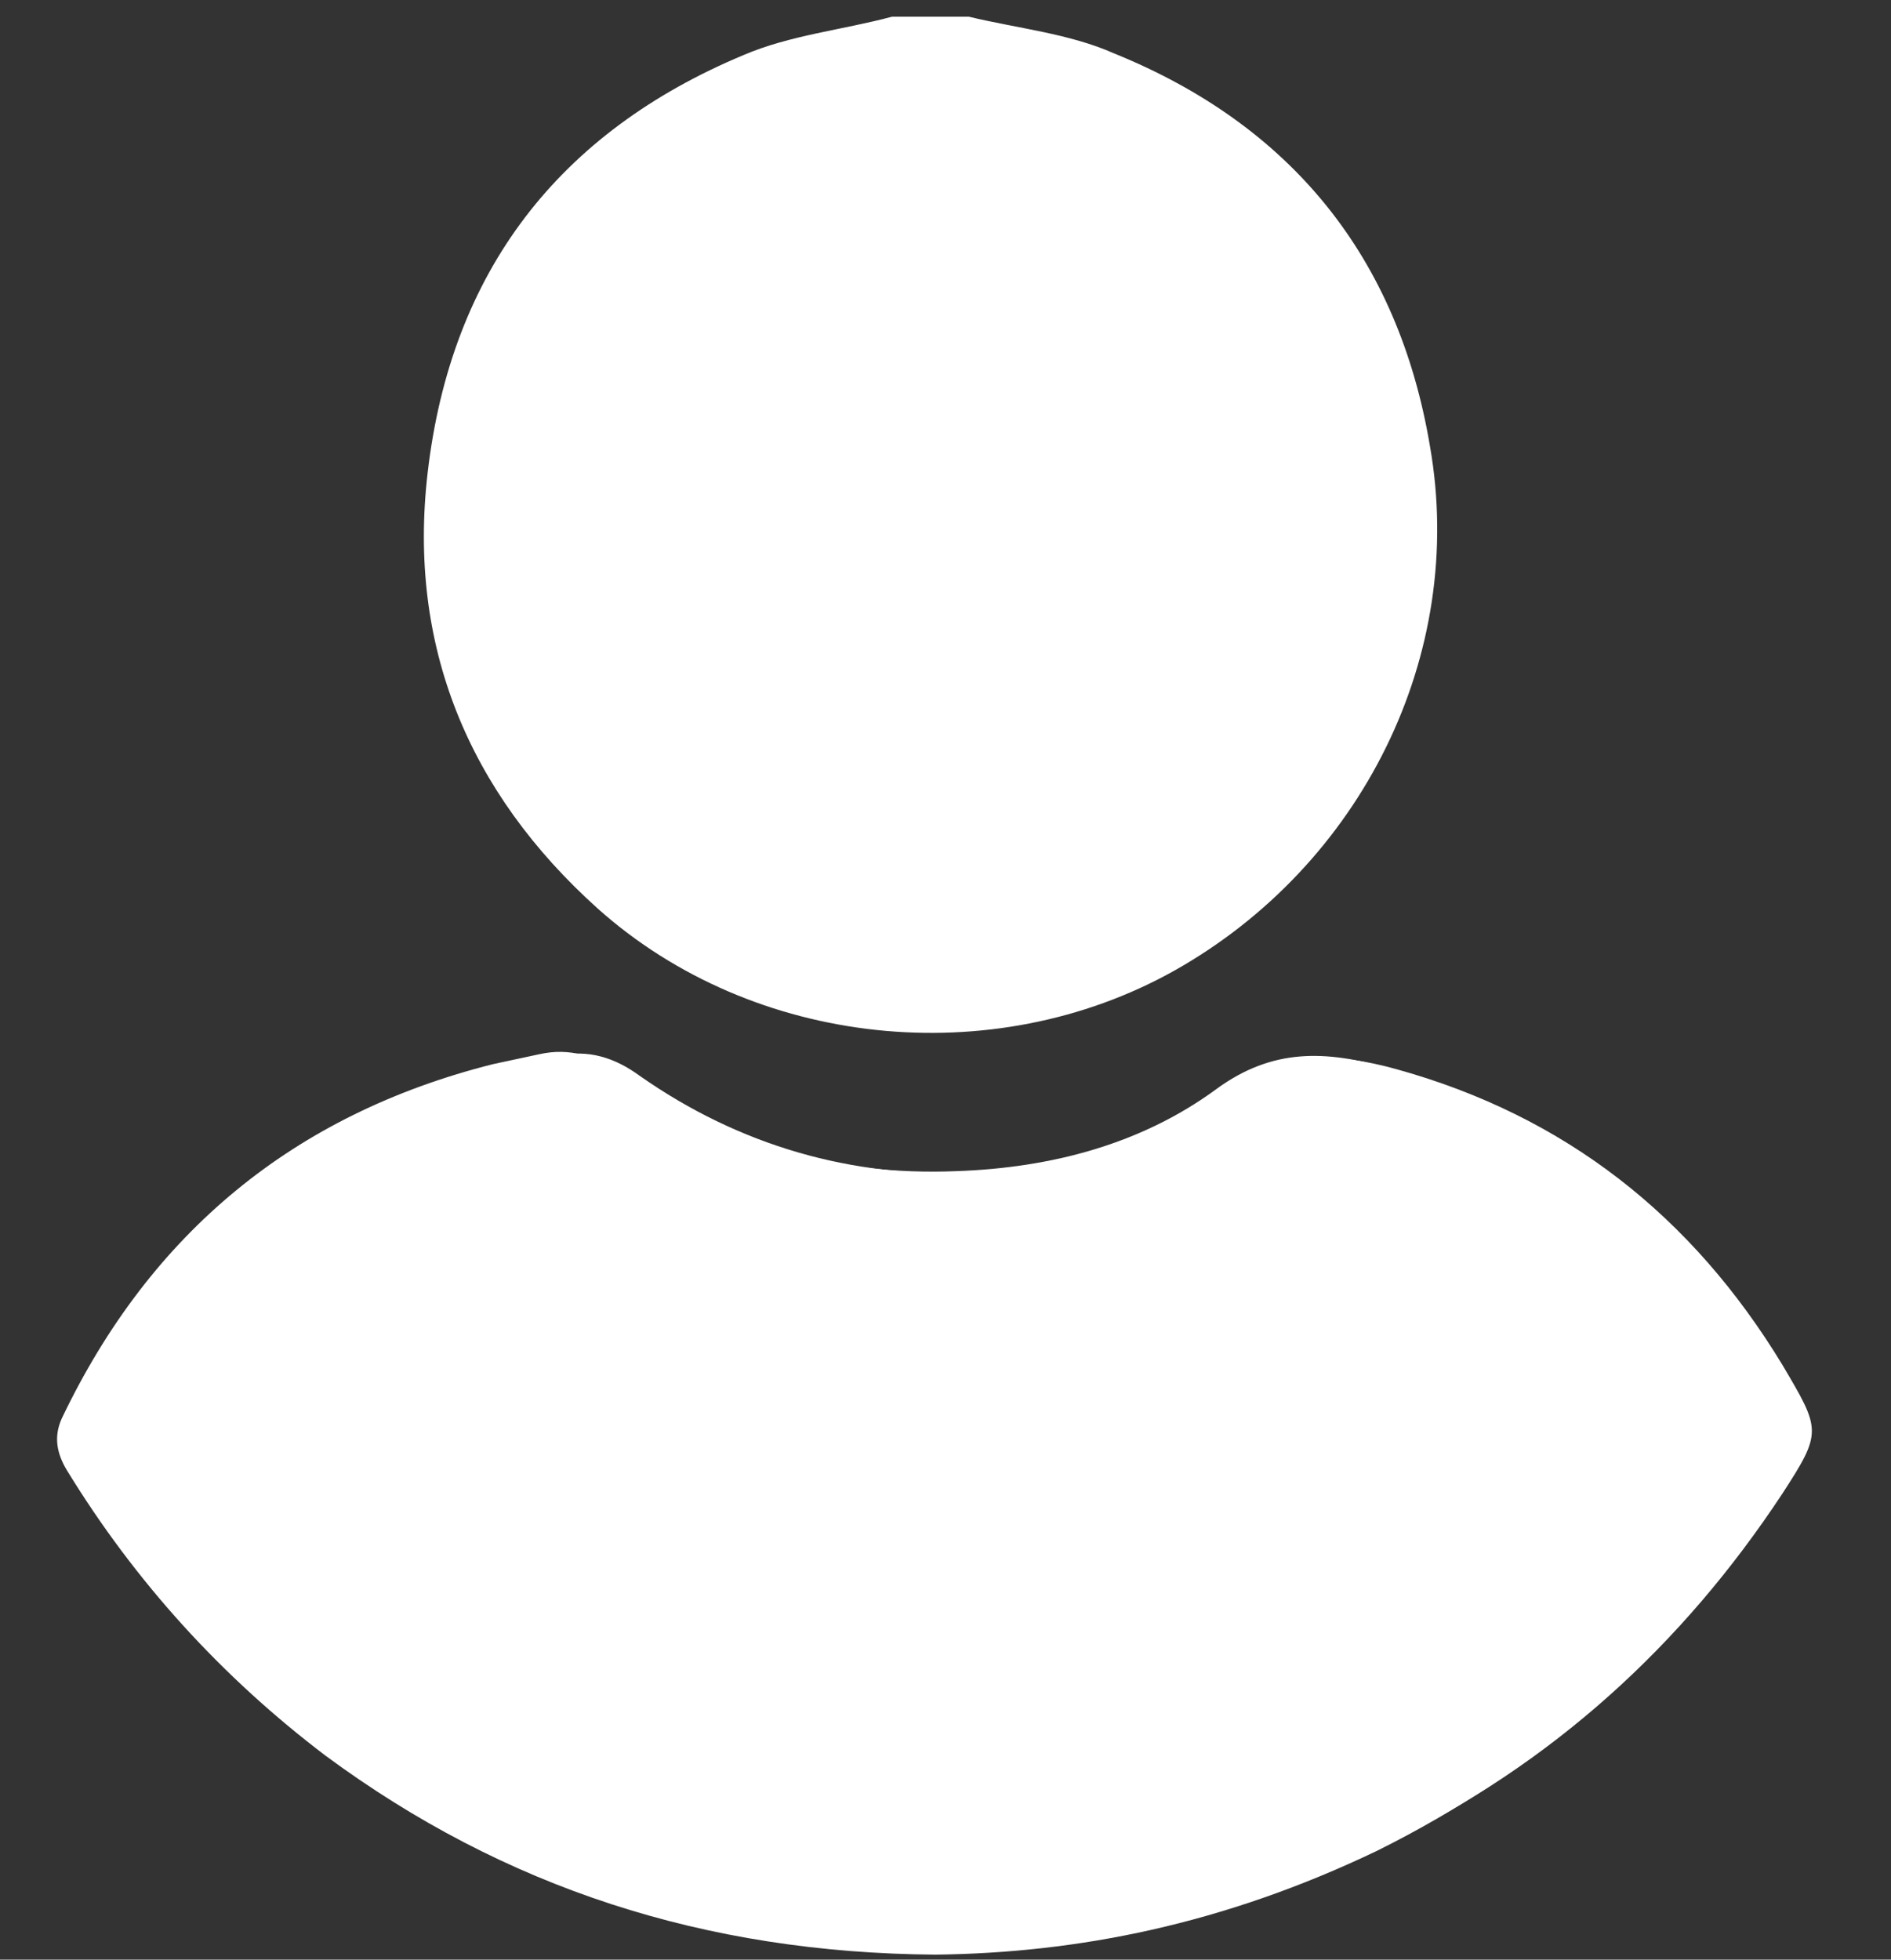
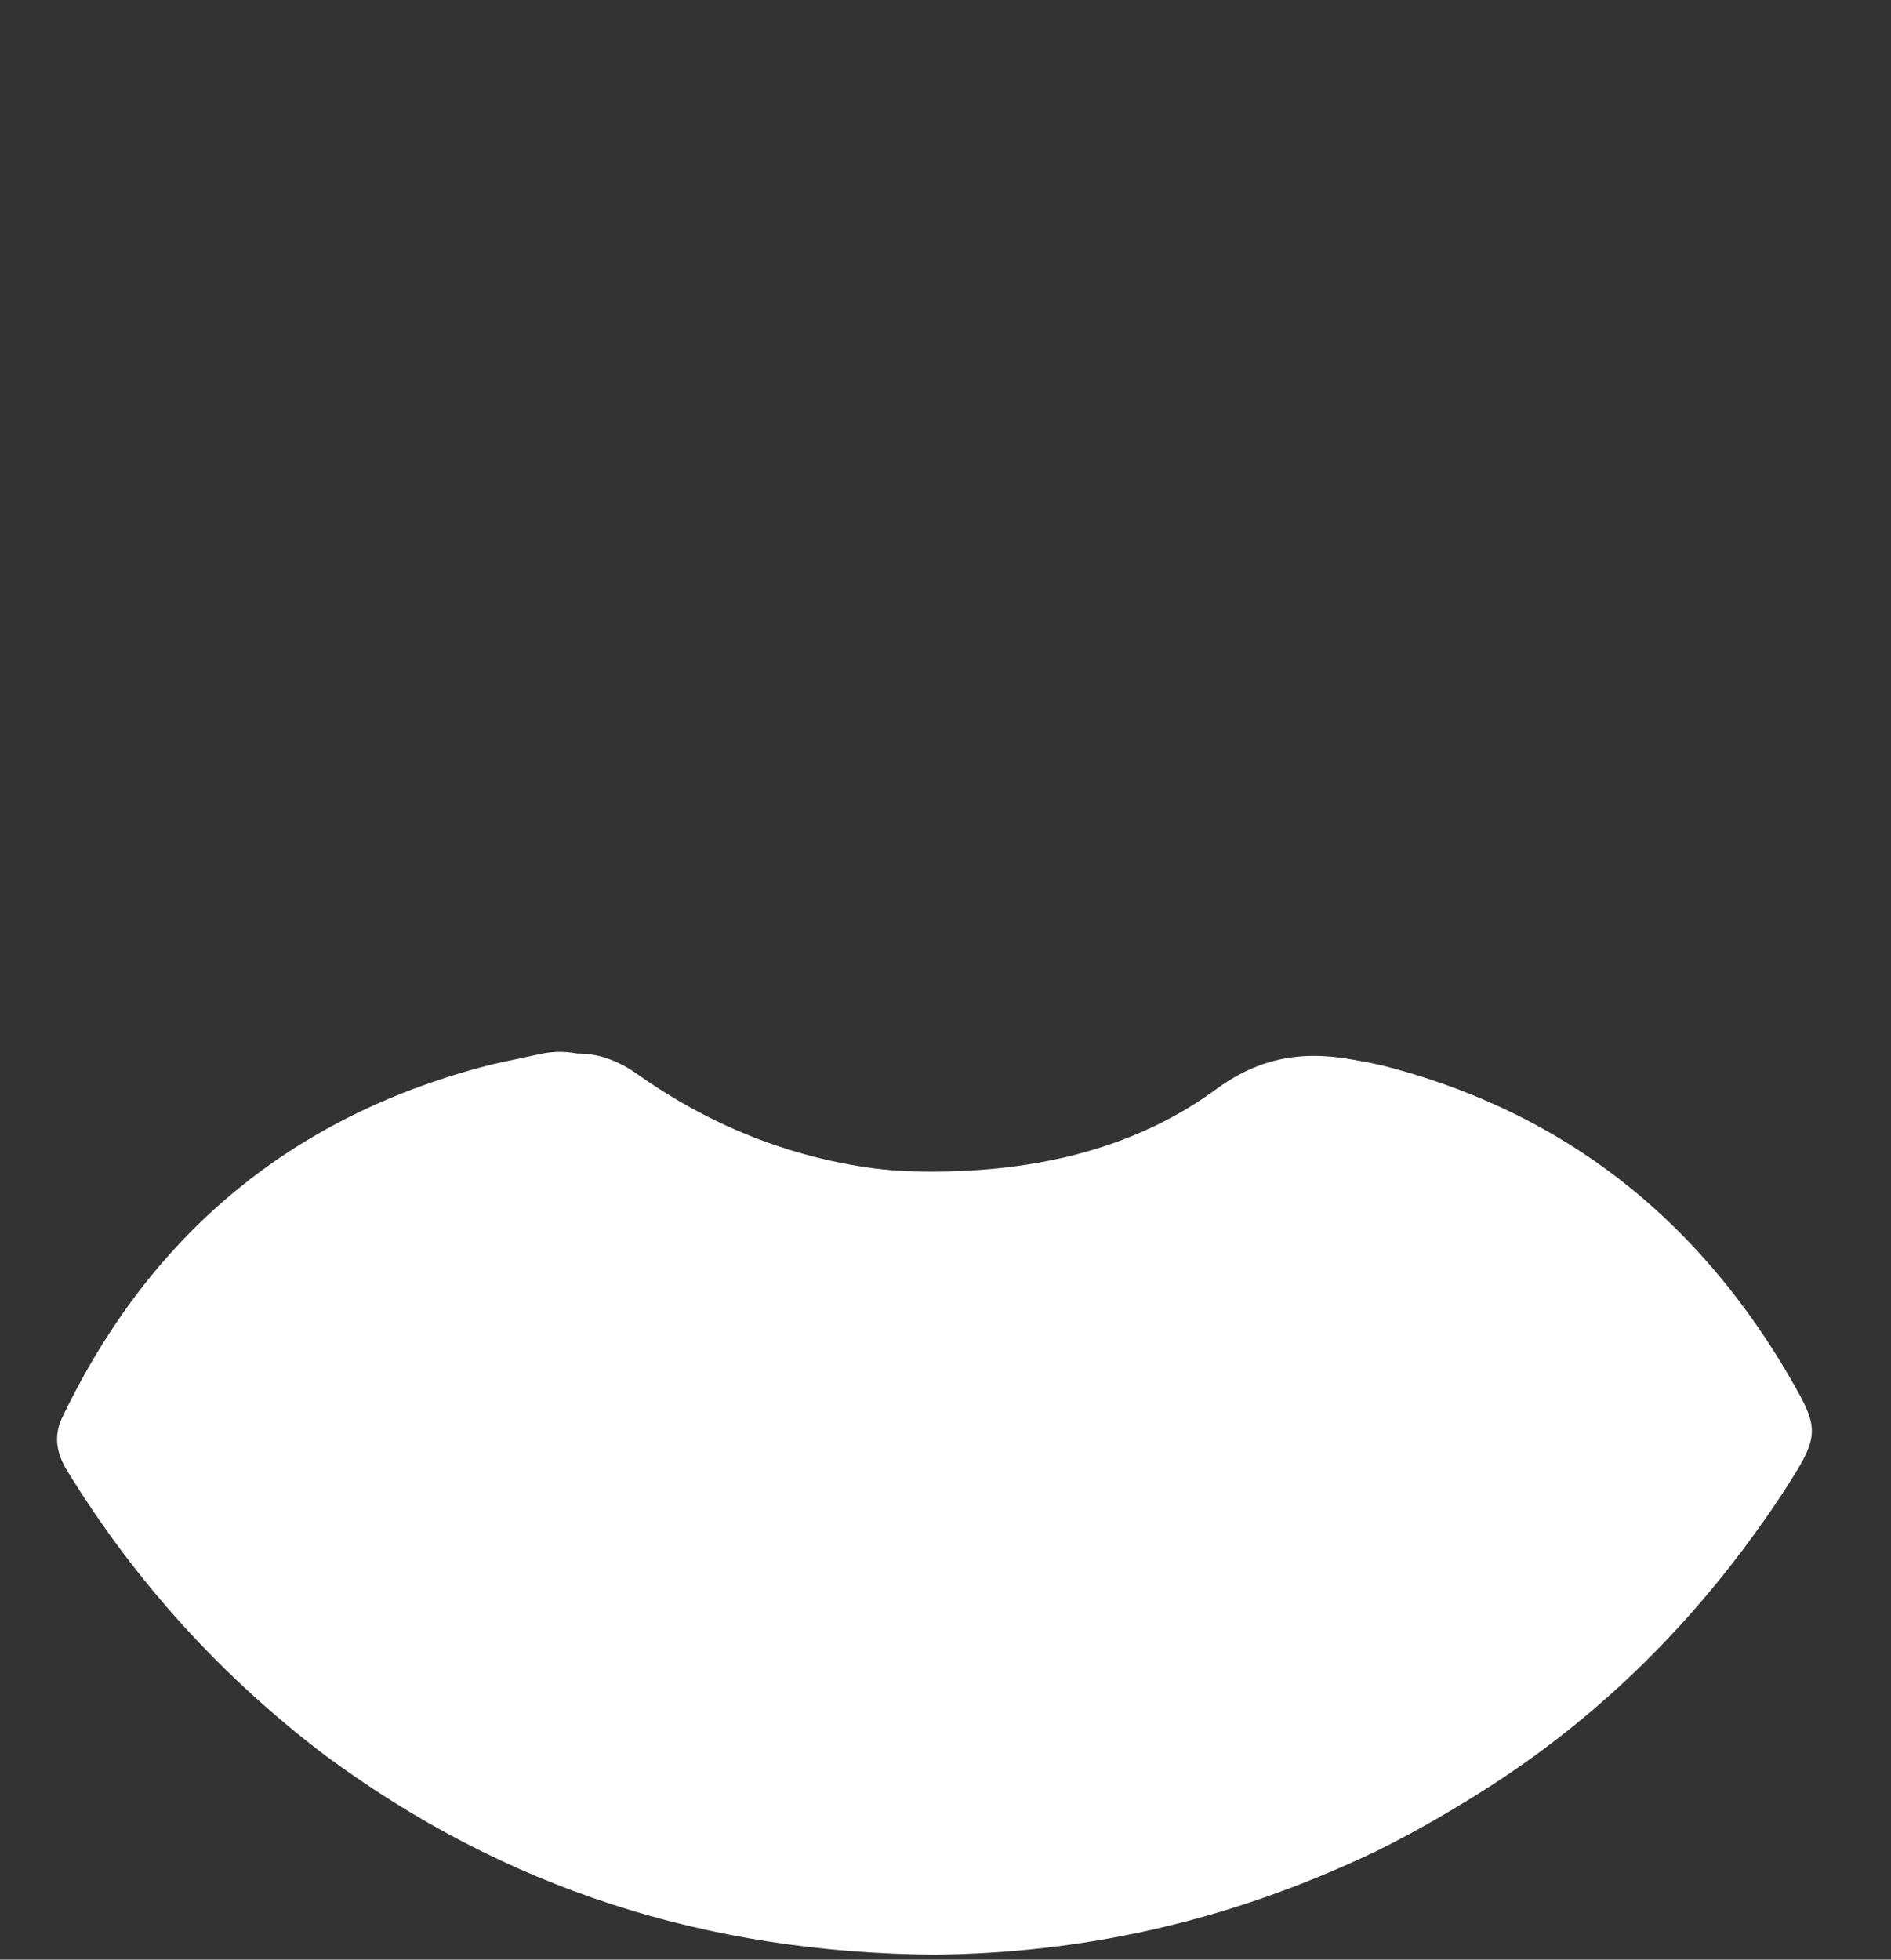
<svg xmlns="http://www.w3.org/2000/svg" version="1.1" id="email" x="0px" y="0px" viewBox="0 0 113.2 117.3" style="enable-background:new 0 0 113.2 117.3;" xml:space="preserve">
  <rect x="0" y="0" width="113.2" height="117.3" fill="#333333" stroke="none" />
  <style type="text/css">
	.st0{fill:#FFFFFF;}
</style>
  <g>
    <path class="st0" d="M57,116.6c-13.6-0.1-25.6-3.9-36.2-11.8c-6.2-4.6-11.4-10.3-15.5-16.9c-0.6-1-0.8-2-0.3-3.1   c5.2-11,13.7-18,25.6-21c0.9-0.2,1.8-0.4,2.8-0.6c1.8-0.4,3.4,0.1,4.9,1.2c6,4.2,12.7,6.1,19.9,5.8c5.5-0.2,10.9-1.6,15.3-4.9   C76.8,62.9,80,63,83.6,64c10.1,2.8,17.7,8.8,23.1,17.7c2.3,3.9,2.4,4,0,7.7c-6,9.1-13.8,16.2-23.7,21C74,114.9,65.3,116.5,57,116.6   z" />
-     <path class="st0" d="M58,1c2.9,0.7,6,1,8.7,2.2c10.6,4.3,17,12.2,18.9,23.5c2.2,12.5-4.1,25.1-15.3,31.4   c-10.9,6.1-25.2,4.6-34.5-3.7c-7.8-7-11.4-15.8-10.2-26.1C27,16.2,33.5,7.9,44.5,3.3c2.8-1.2,5.9-1.5,8.9-2.3C54.9,1,56.4,1,58,1z" />
    <path class="st0" d="M56,117c-13.8-0.1-25.8-4-36.5-11.9C13.3,100.4,8.1,94.7,4,88c-0.6-1-0.8-2-0.3-3.1   c5.3-11.1,13.9-18.2,25.8-21.2c0.9-0.2,1.9-0.4,2.8-0.6c1.8-0.4,3.4,0.1,4.9,1.2c6,4.2,12.8,6.1,20.1,5.8c5.6-0.2,11-1.6,15.5-4.9   c3.4-2.5,6.6-2.3,10.2-1.3c10.2,2.8,17.9,8.9,23.3,17.9c2.4,3.9,2.4,4,0,7.8c-6.1,9.2-14,16.3-23.9,21.2   C73.2,115.2,64.5,116.9,56,117z" />
  </g>
</svg>